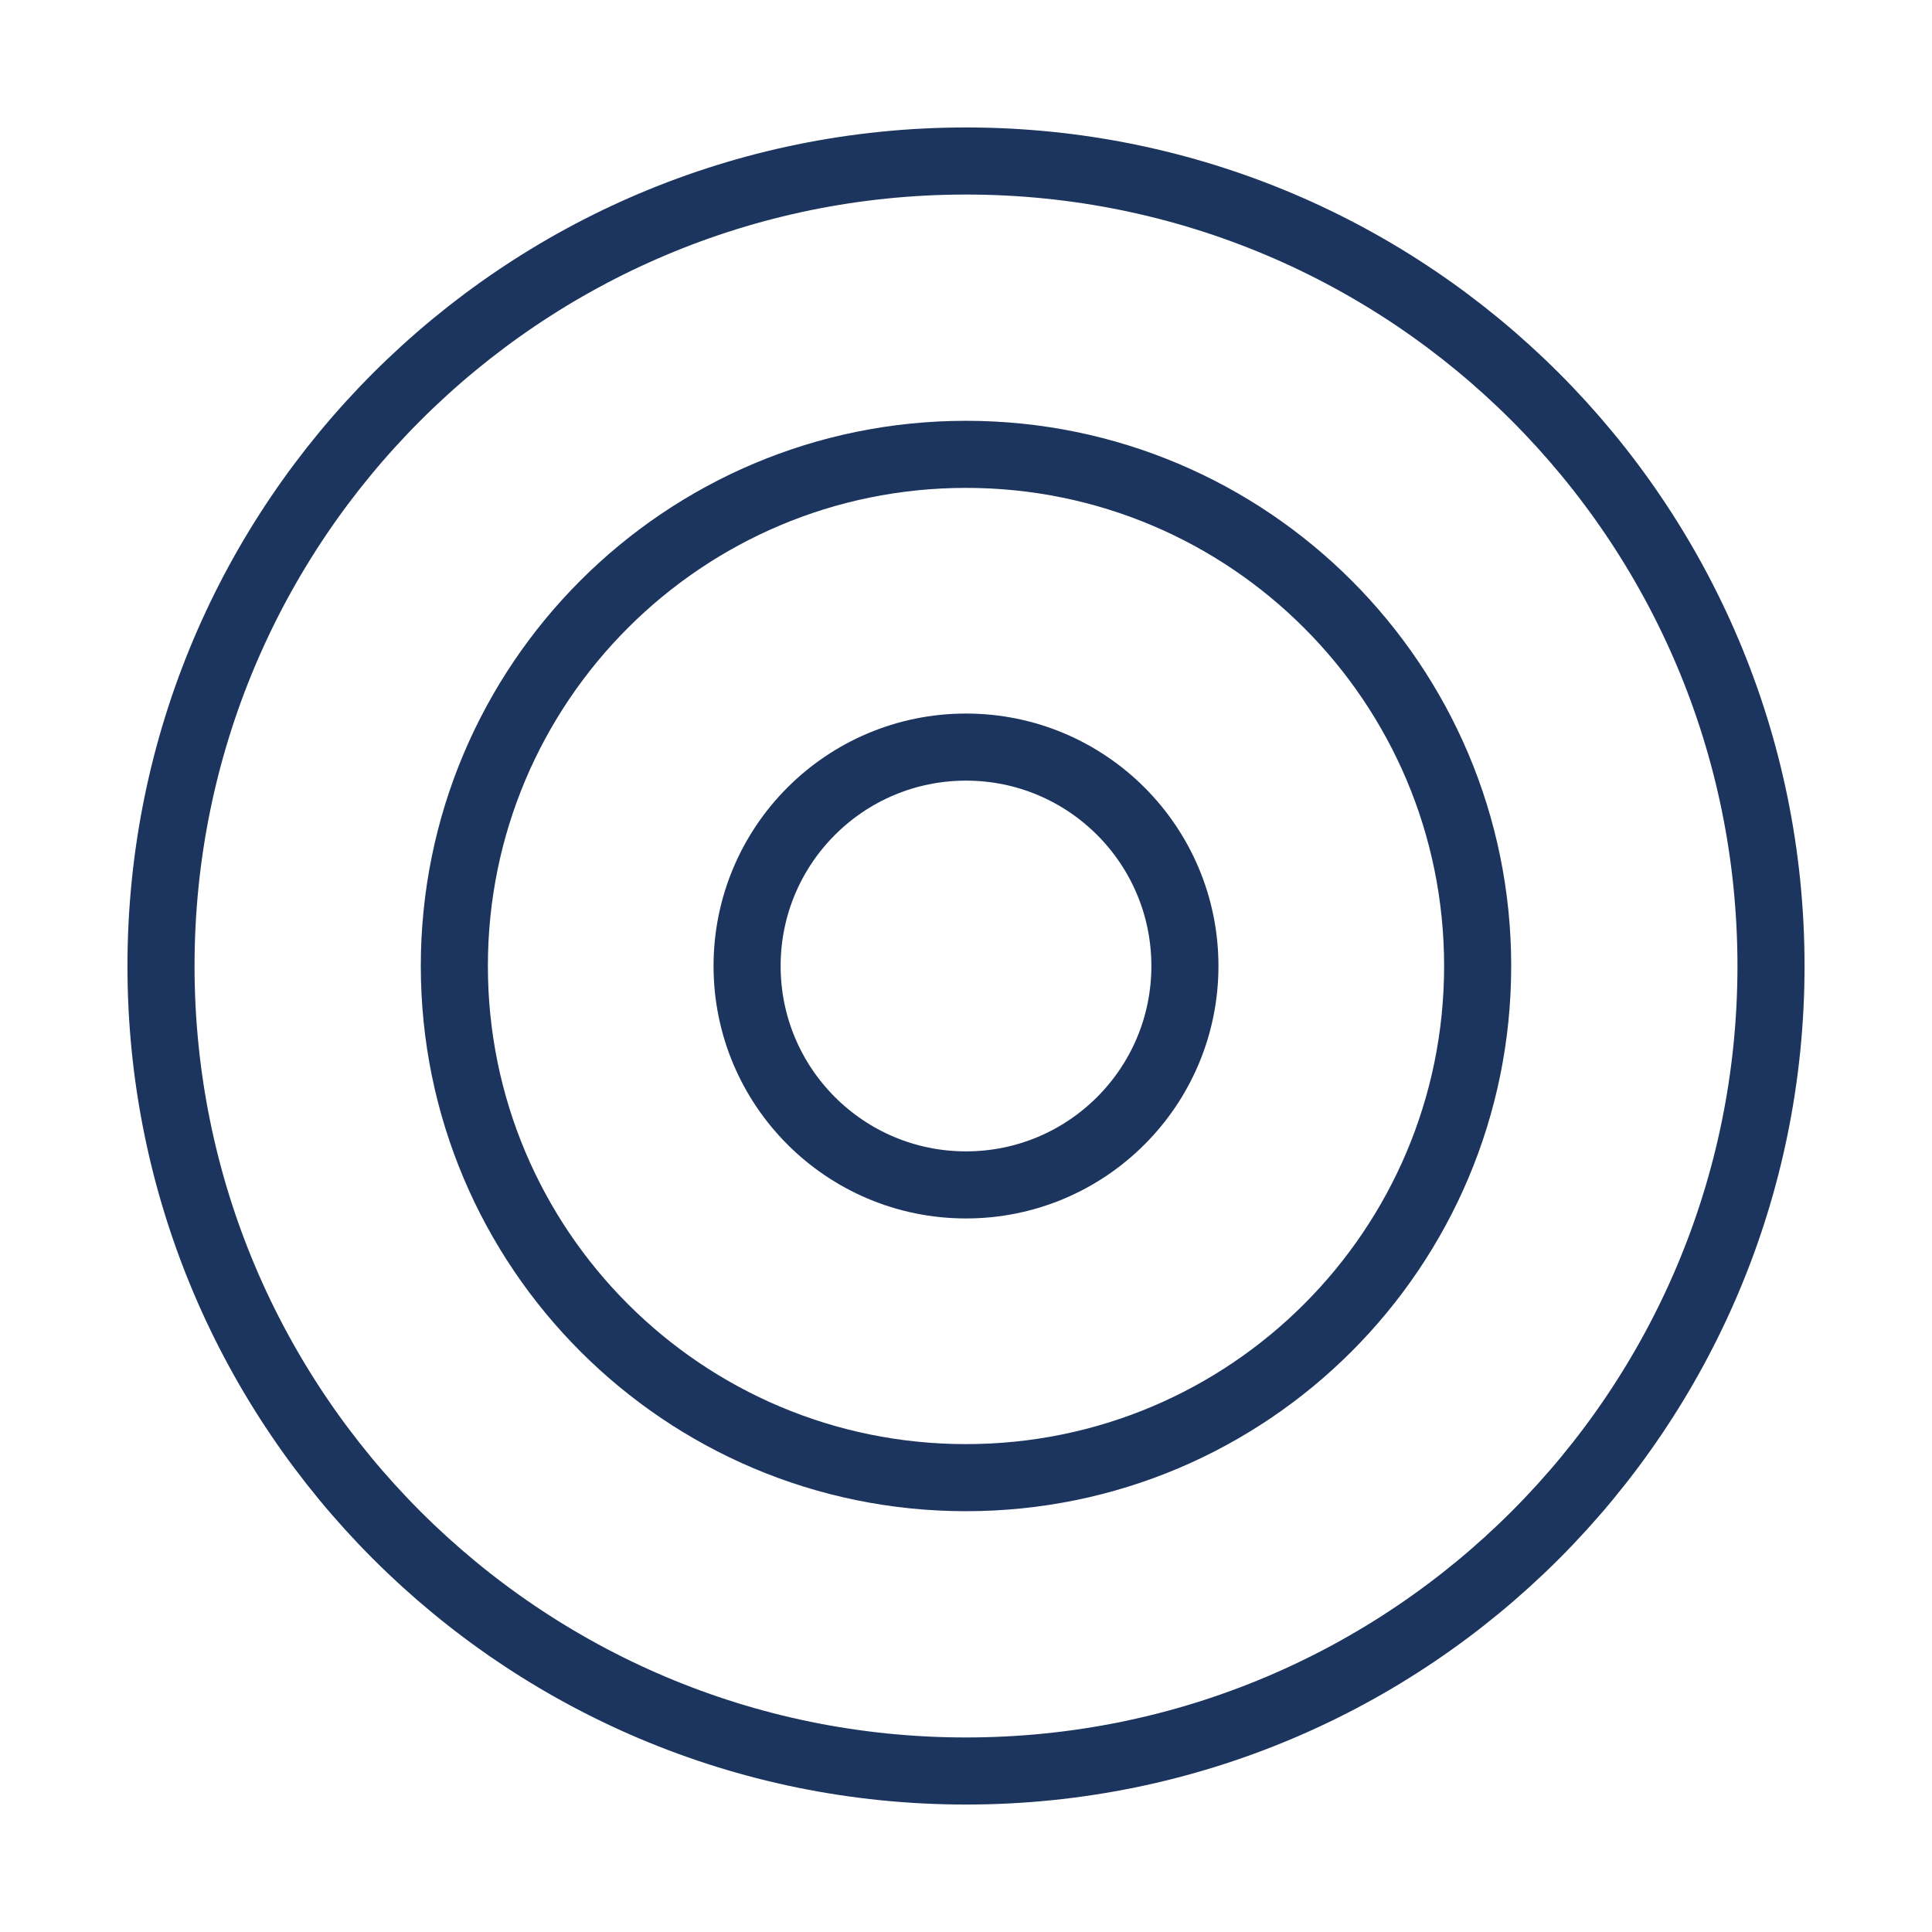
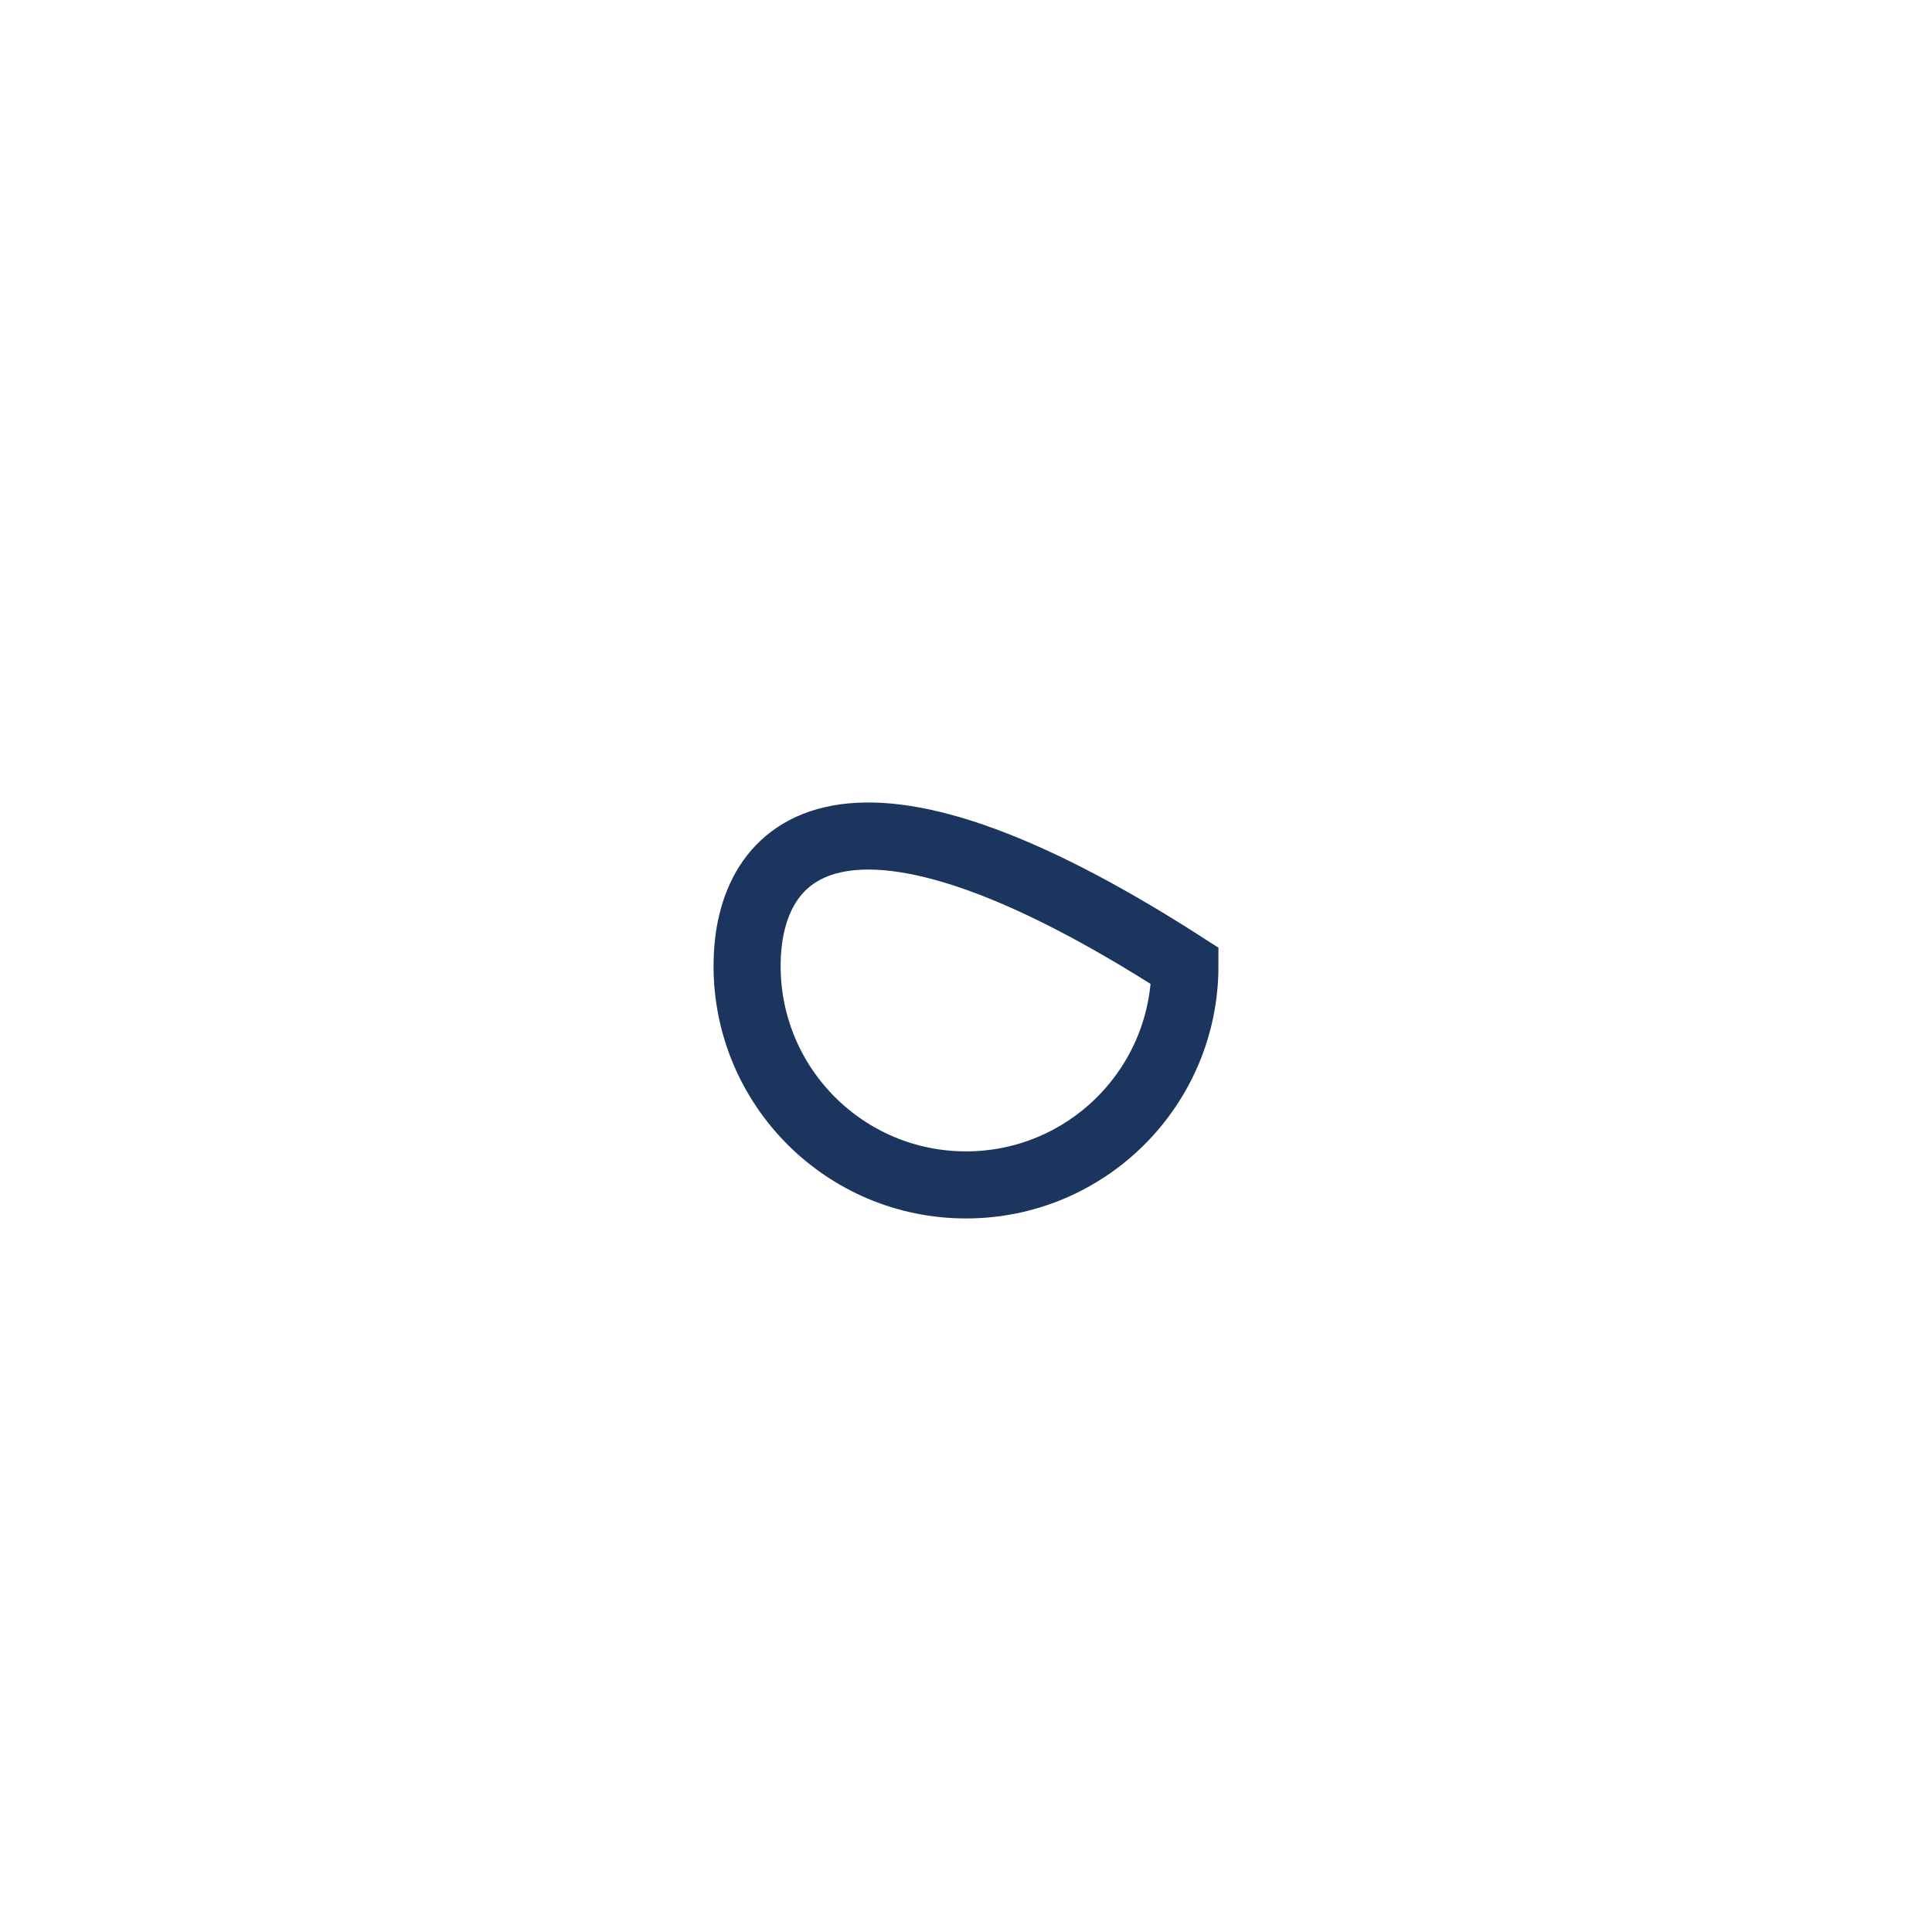
<svg xmlns="http://www.w3.org/2000/svg" width="36" height="36" viewBox="0 0 36 36" fill="none">
-   <path d="M18 33C26.284 33 33 26.284 33 18C33 9.716 26.284 3 18 3C9.716 3 3 9.716 3 18C3 26.284 9.716 33 18 33Z" stroke="#1C355E" stroke-width="1.25" stroke-miterlimit="10" stroke-linecap="round" />
-   <path d="M18 27.534C23.266 27.534 27.534 23.266 27.534 18C27.534 12.734 23.266 8.466 18 8.466C12.734 8.466 8.466 12.734 8.466 18C8.466 23.266 12.734 27.534 18 27.534Z" stroke="#1C355E" stroke-width="1.25" stroke-miterlimit="10" stroke-linecap="round" />
-   <path d="M18 22.079C20.253 22.079 22.079 20.253 22.079 18C22.079 15.747 20.253 13.921 18 13.921C15.747 13.921 13.921 15.747 13.921 18C13.921 20.253 15.747 22.079 18 22.079Z" stroke="#1C355E" stroke-width="1.25" stroke-miterlimit="10" stroke-linecap="round" />
+   <path d="M18 22.079C20.253 22.079 22.079 20.253 22.079 18C15.747 13.921 13.921 15.747 13.921 18C13.921 20.253 15.747 22.079 18 22.079Z" stroke="#1C355E" stroke-width="1.25" stroke-miterlimit="10" stroke-linecap="round" />
</svg>